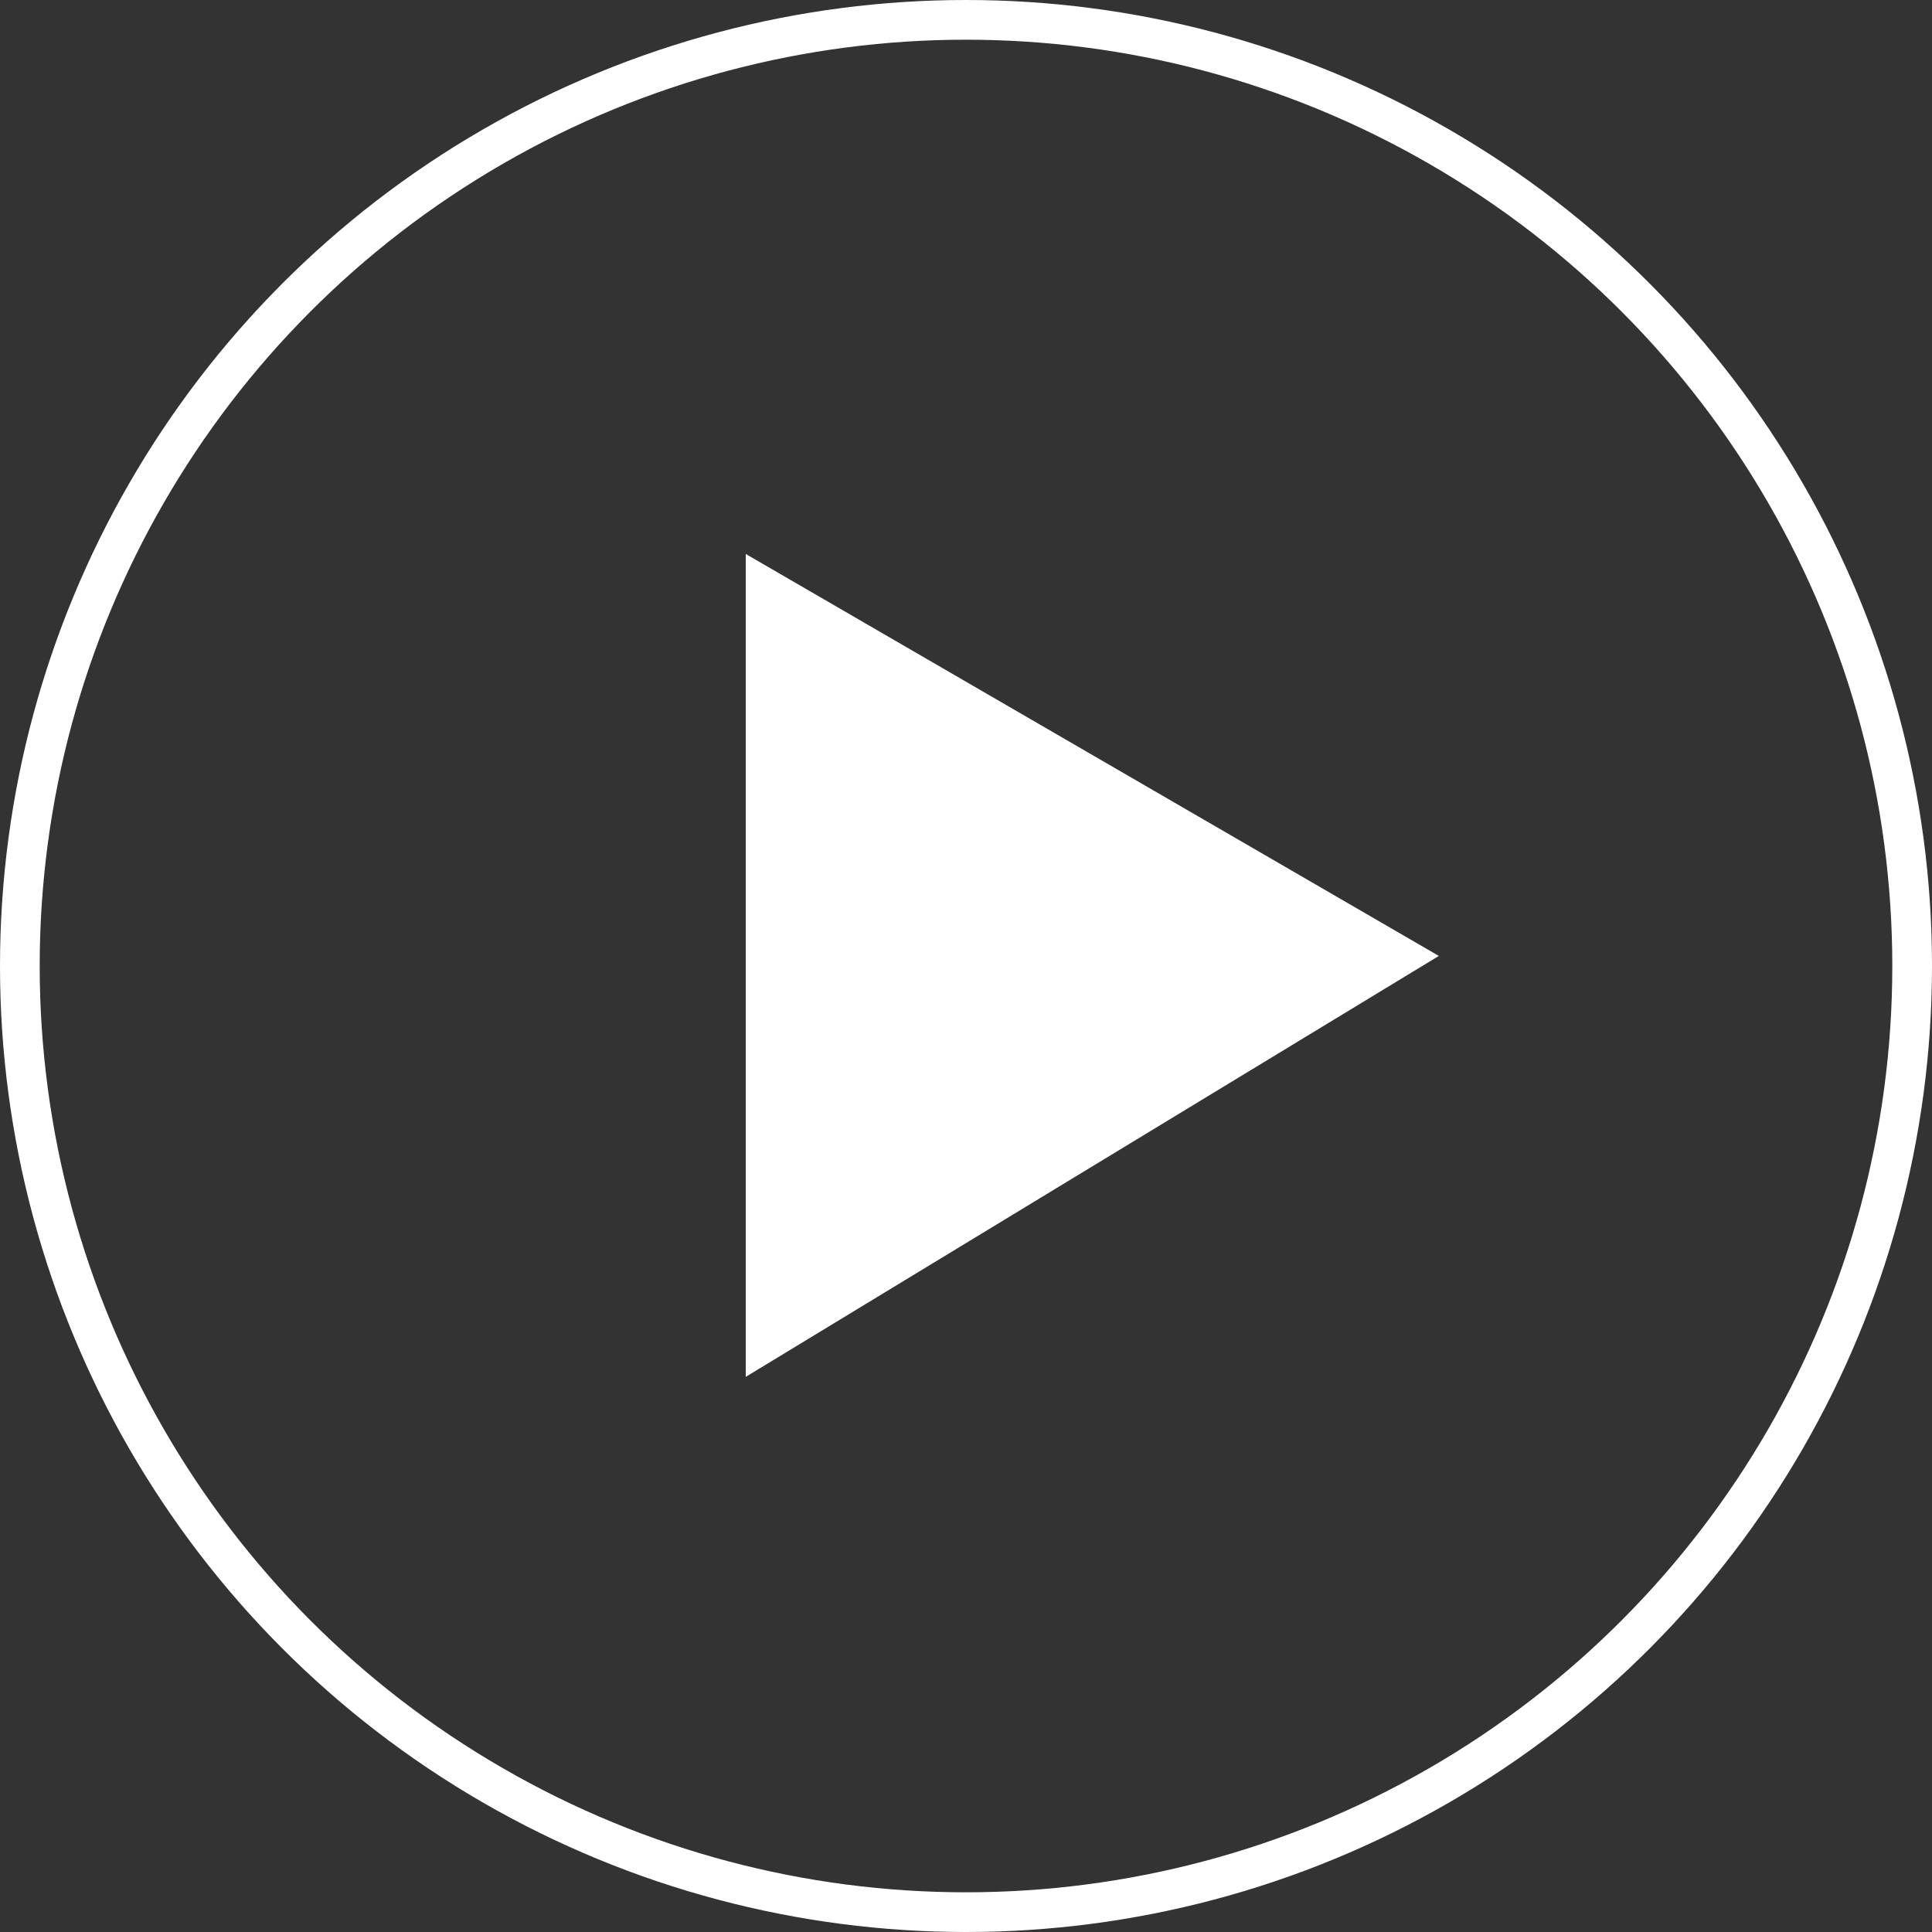
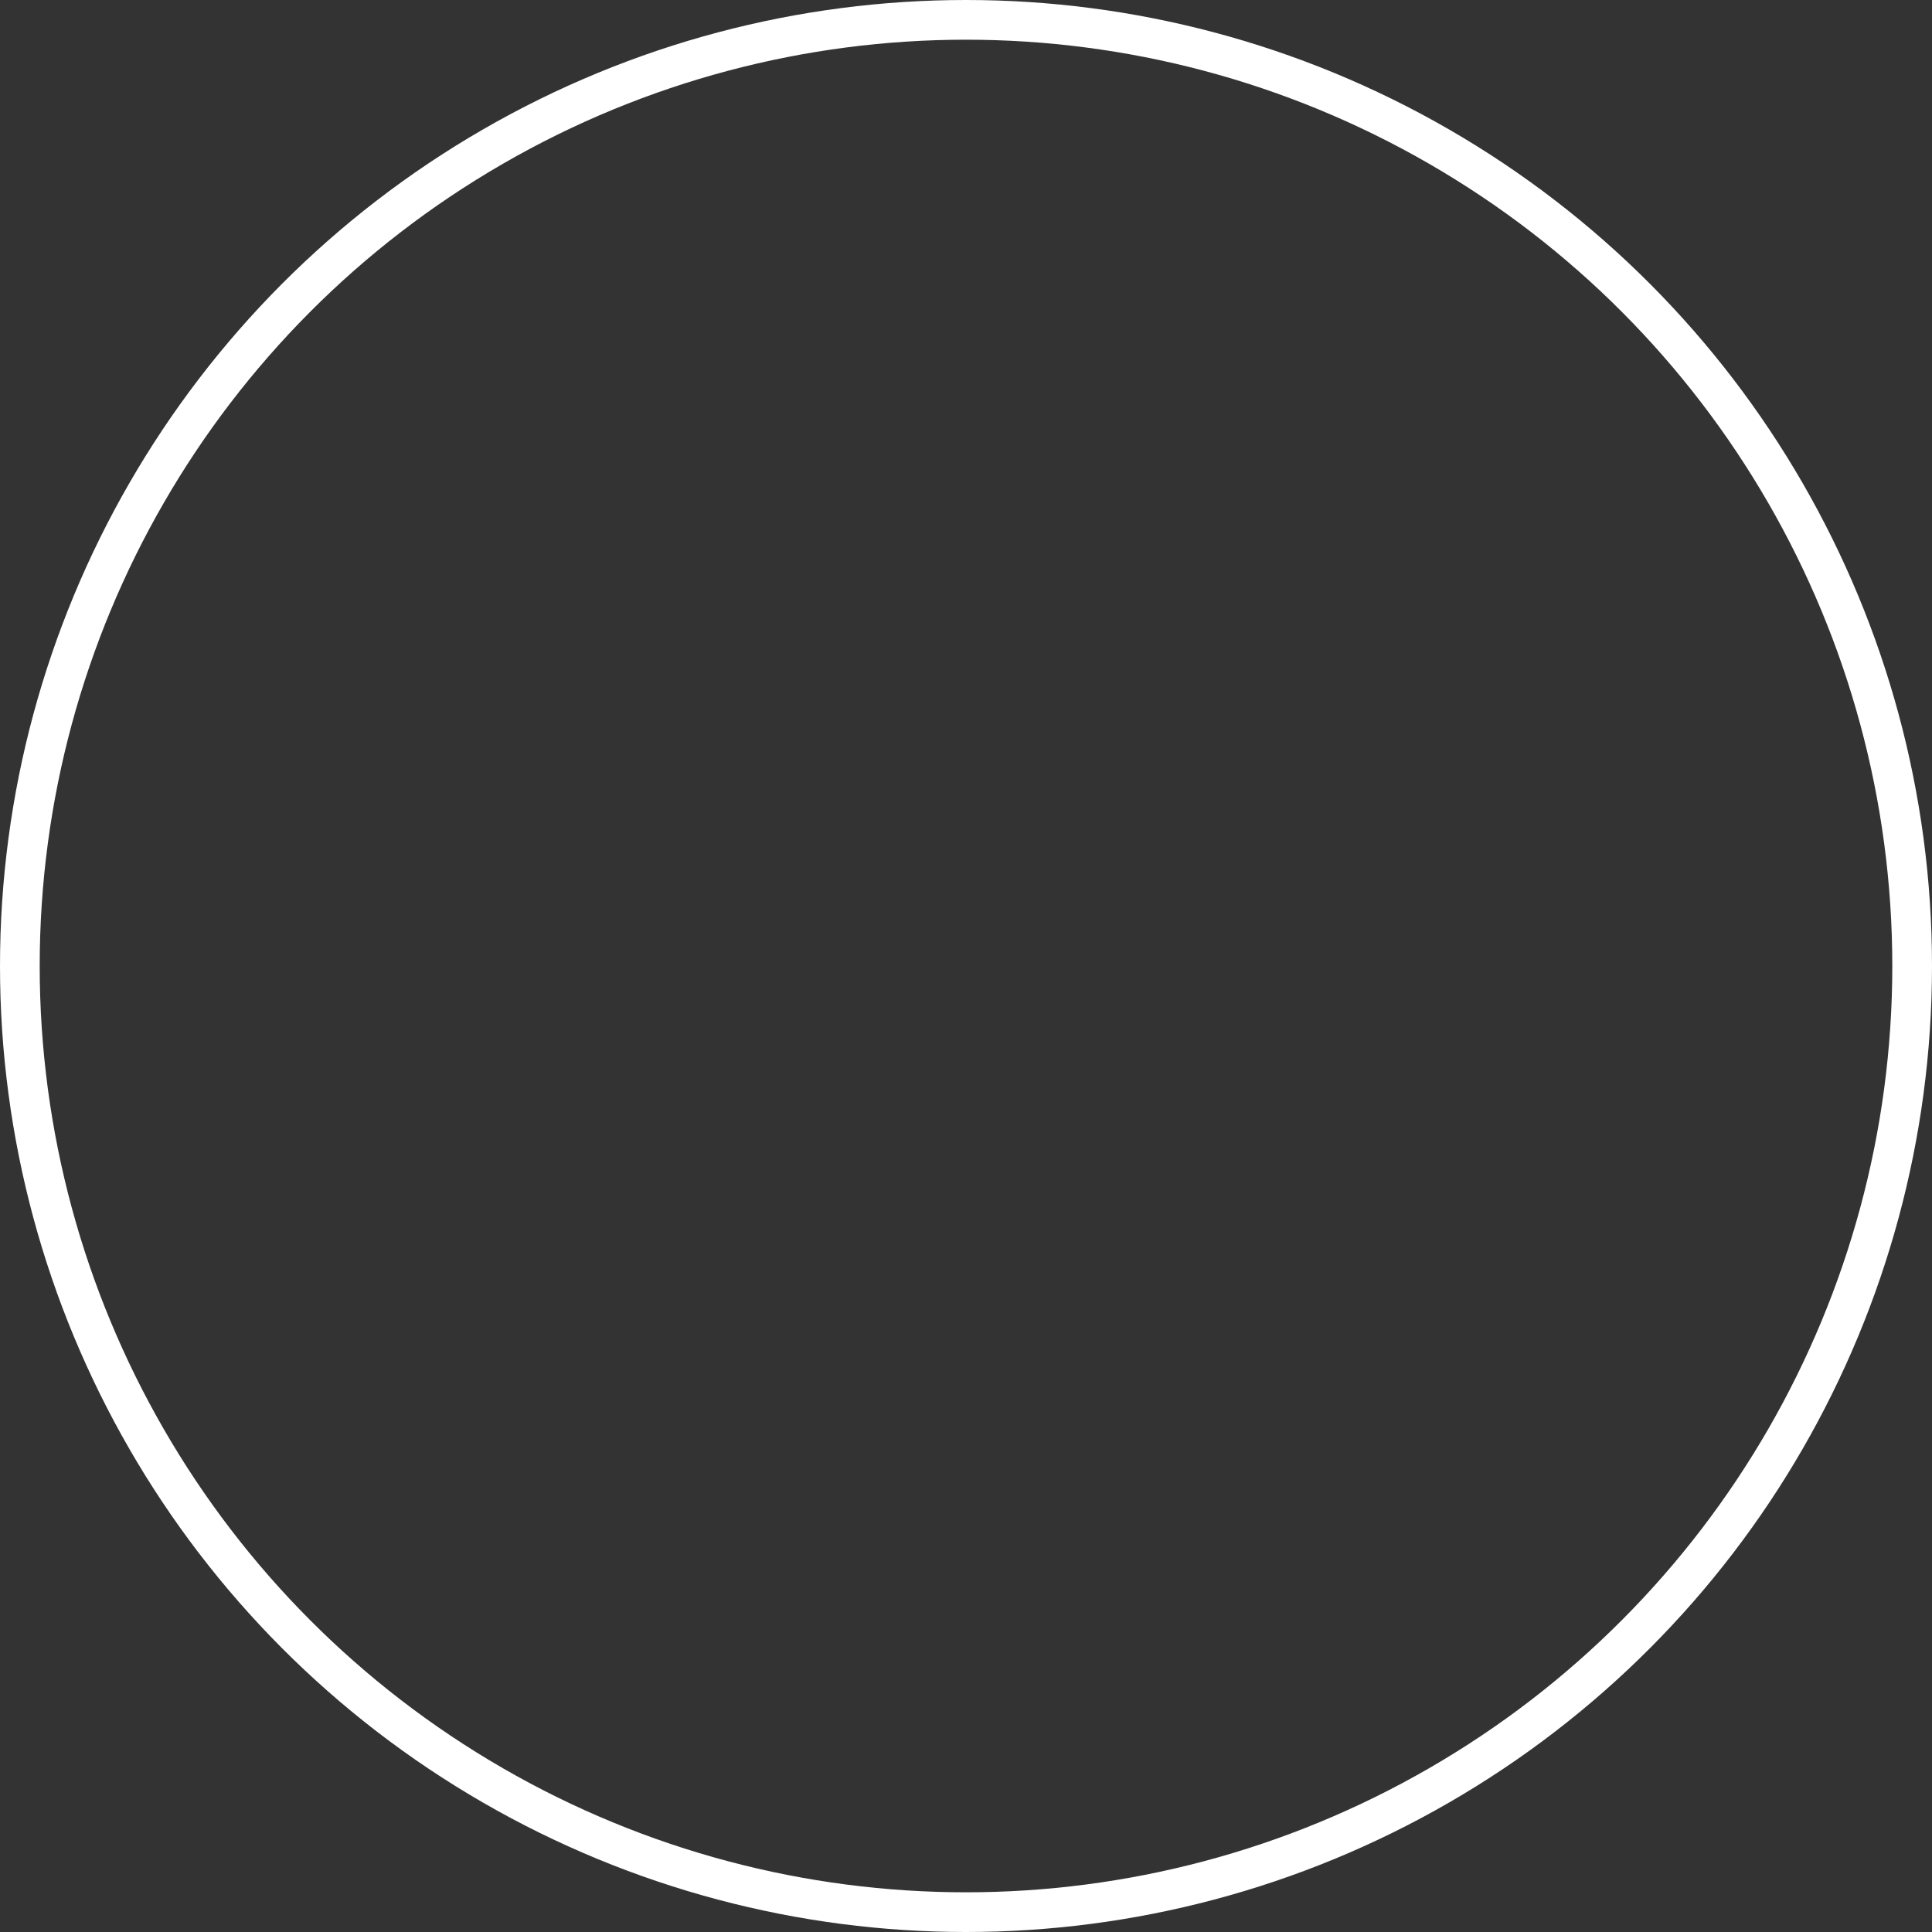
<svg xmlns="http://www.w3.org/2000/svg" viewBox="-2434 160 146 146">
  <rect x="-2434" y="160" width="146" height="146" fill="#333333" stroke="none" />
  <defs>
    <style>
      .cls-1, .cls-4 {
        fill: none;
      }

      .cls-1 {
        stroke: #fff;
        stroke-width: 3px;
      }

      .cls-2 {
        fill: #fff;
      }

      .cls-3 {
        stroke: none;
      }
    </style>
  </defs>
  <g id="Symbol_4_3" data-name="Symbol 4 – 3" transform="translate(-4125)">
    <g id="Ellipse_2" data-name="Ellipse 2" class="cls-1" transform="translate(1691 160)">
      <circle class="cls-3" cx="73" cy="73" r="73" />
      <circle class="cls-4" cx="73" cy="73" r="71.5" />
    </g>
-     <path id="Path_2" data-name="Path 2" class="cls-2" d="M-570.111,528.658v62.184l52.375-31.809Z" transform="translate(2317.467 -326.794)" />
  </g>
</svg>